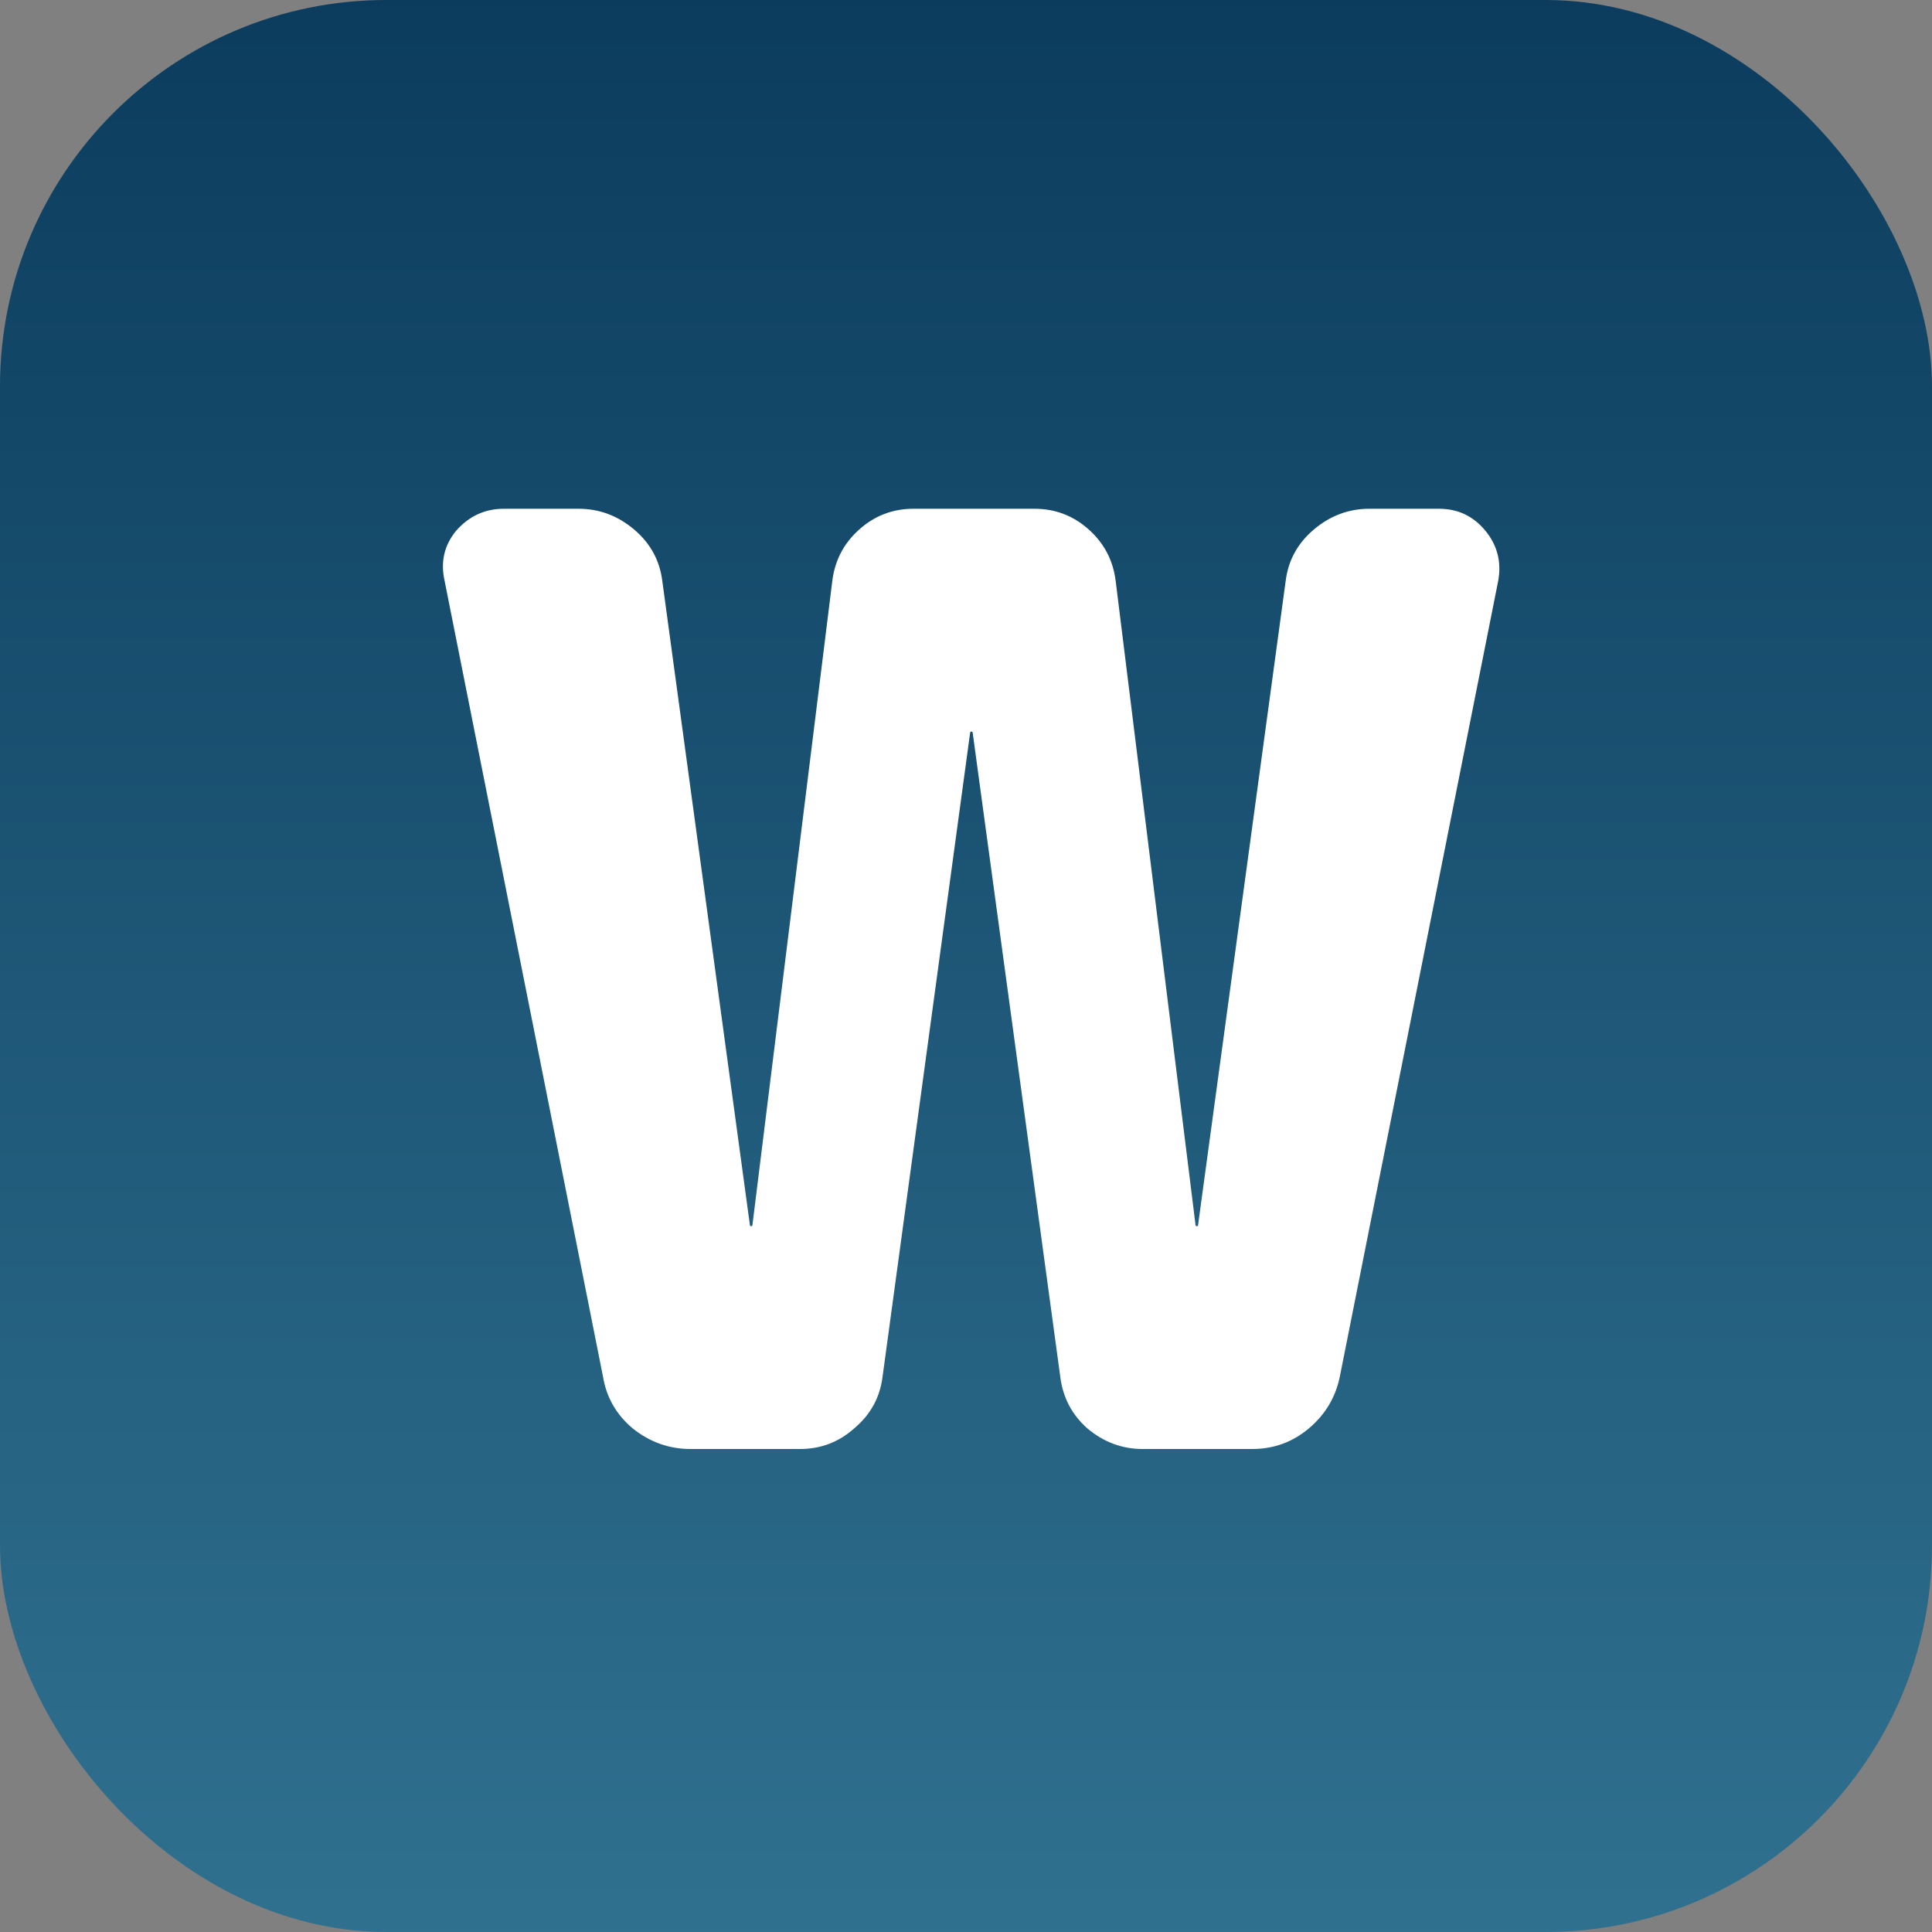
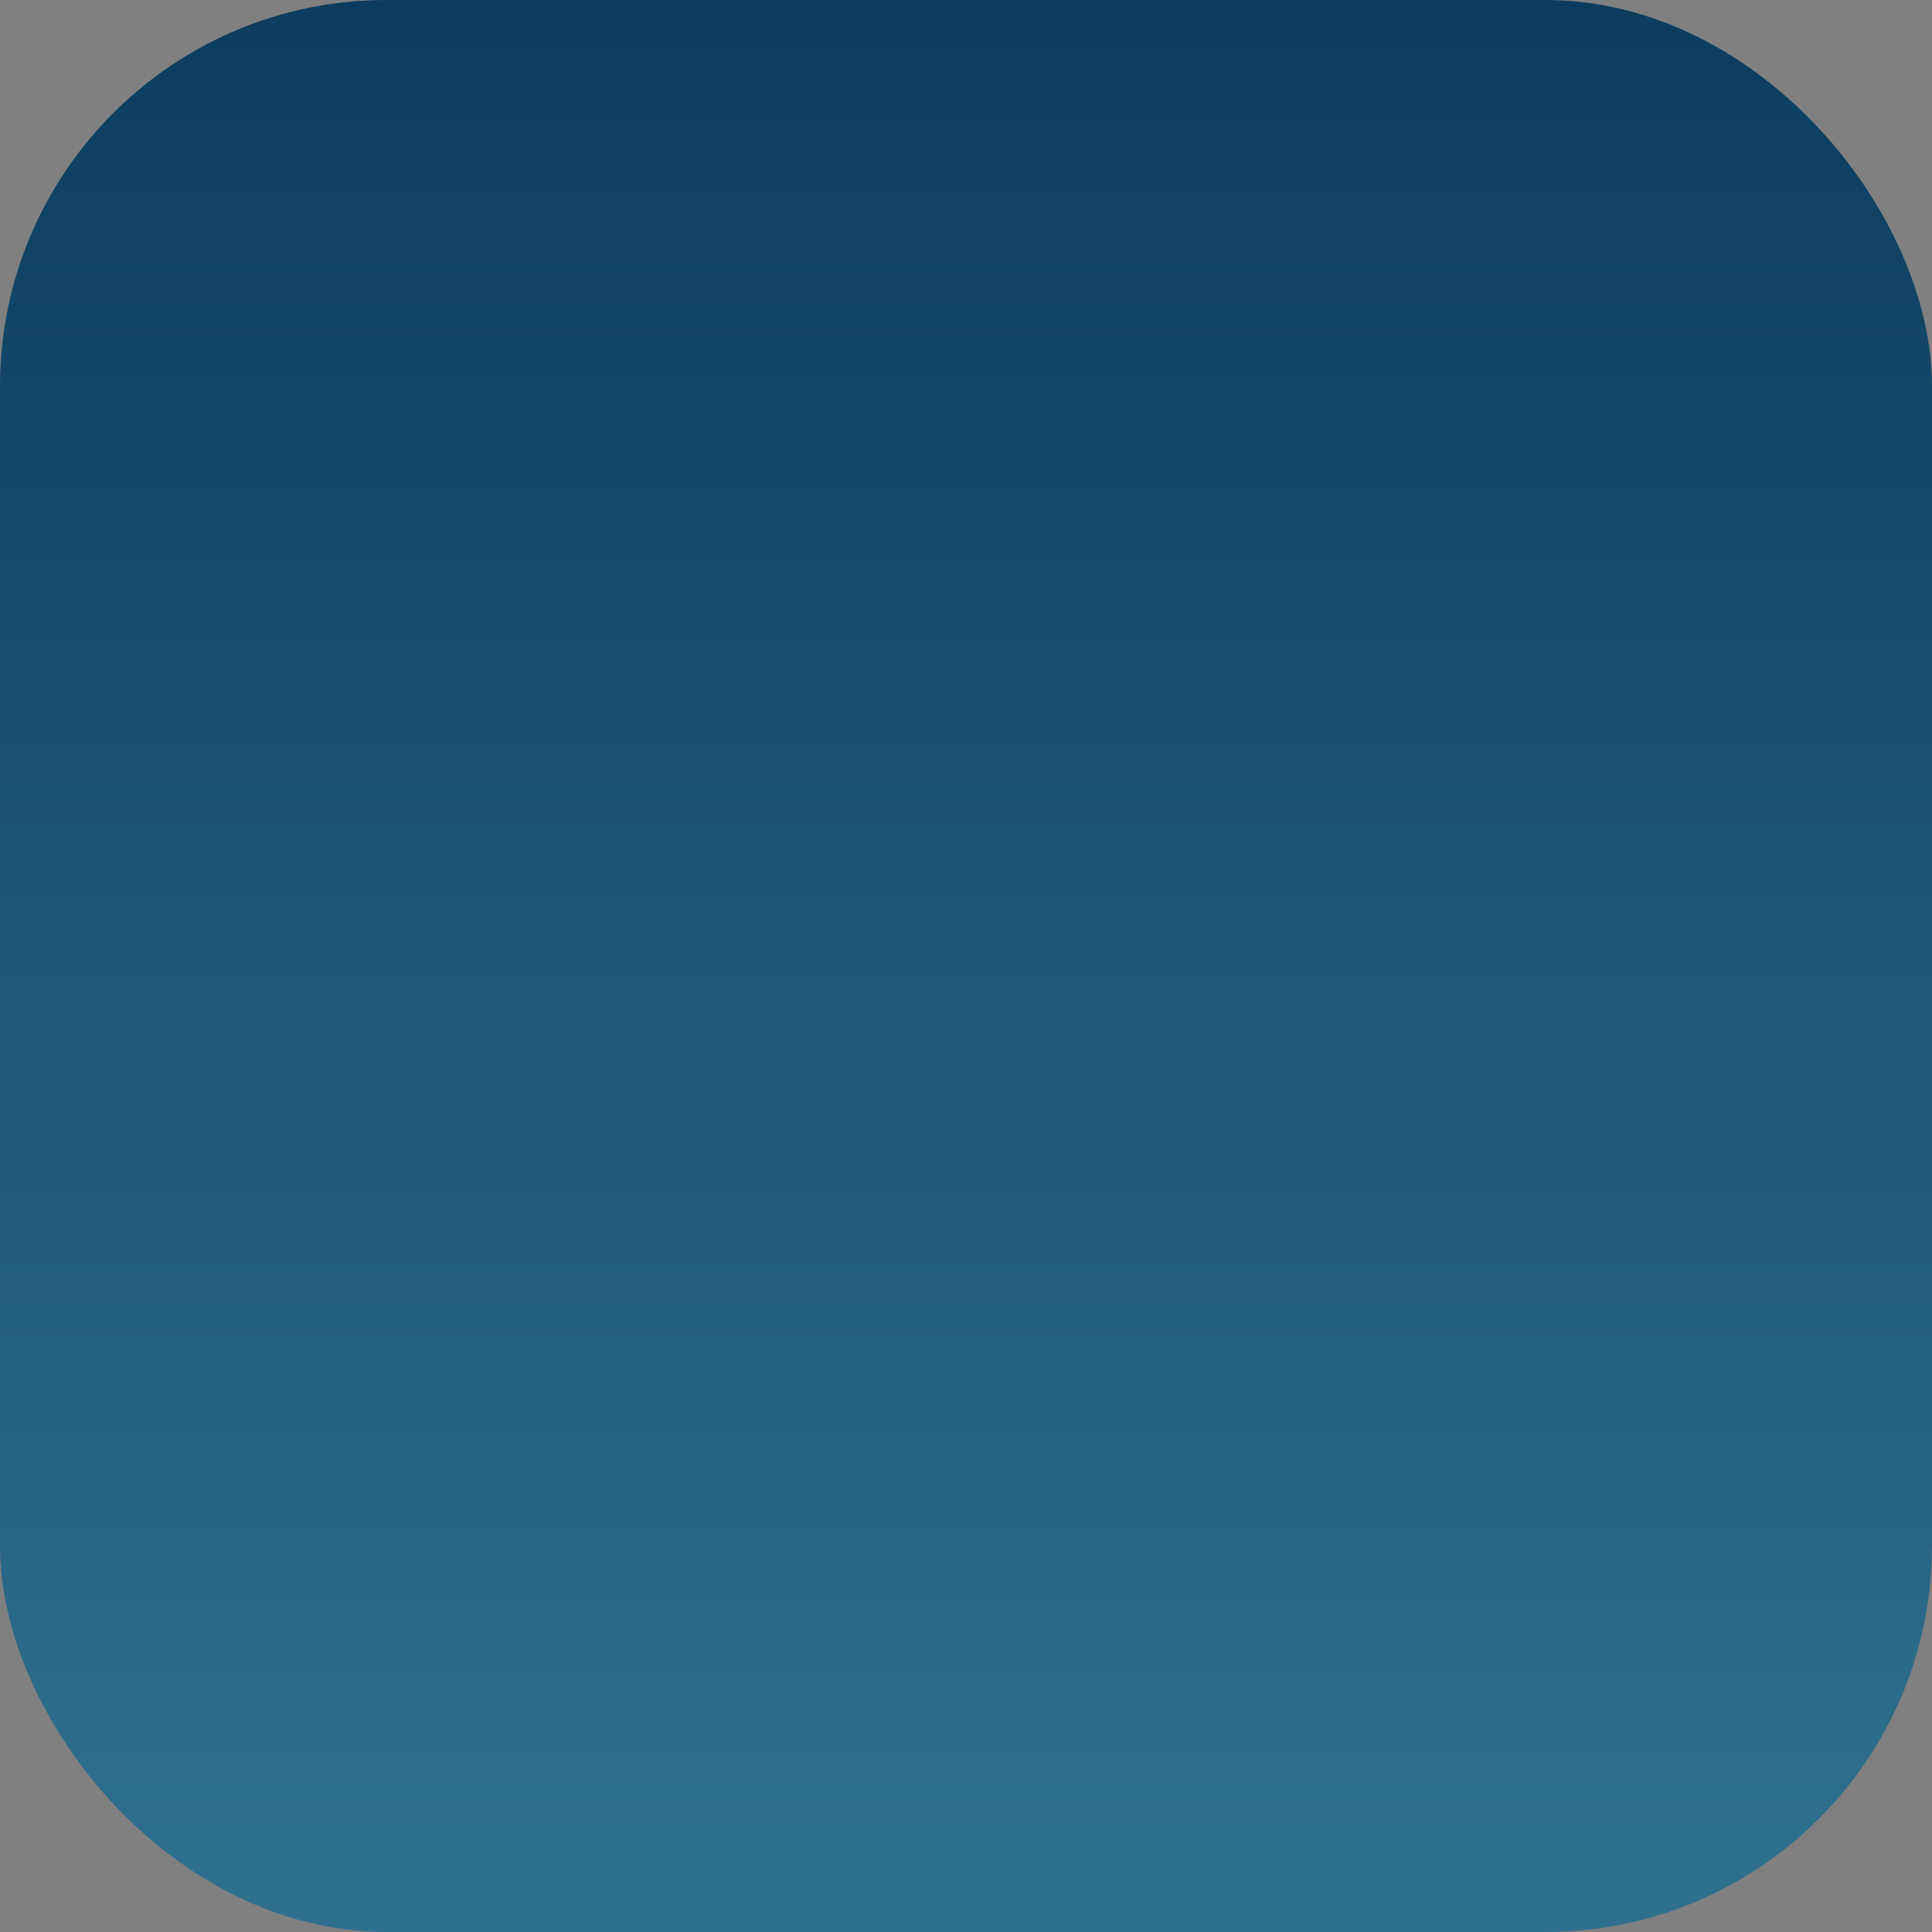
<svg xmlns="http://www.w3.org/2000/svg" width="60" height="60" viewBox="0 0 60 60" fill="none">
  <rect x="0" y="0" width="60" height="60" fill="#808080" stroke="none" />
  <rect width="60" height="60" rx="12" fill="url(#paint0_linear_21_169)" />
-   <path d="M18.728 42.76L13.808 18.04C13.675 17.453 13.795 16.933 14.168 16.48C14.568 16.027 15.061 15.8 15.648 15.8H17.968C18.608 15.8 19.181 16.013 19.688 16.44C20.195 16.867 20.488 17.4 20.568 18.04L23.288 38.04C23.288 38.067 23.301 38.08 23.328 38.08C23.355 38.08 23.368 38.067 23.368 38.04L25.848 18.04C25.928 17.4 26.208 16.867 26.688 16.44C27.168 16.013 27.728 15.8 28.368 15.8H32.128C32.768 15.8 33.328 16.013 33.808 16.44C34.288 16.867 34.568 17.4 34.648 18.04L37.128 38.04C37.128 38.067 37.141 38.08 37.168 38.08C37.195 38.08 37.208 38.067 37.208 38.04L39.928 18.04C40.008 17.4 40.301 16.867 40.808 16.44C41.315 16.013 41.888 15.8 42.528 15.8H44.688C45.275 15.8 45.755 16.027 46.128 16.48C46.501 16.933 46.635 17.453 46.528 18.04L41.608 42.76C41.475 43.4 41.155 43.933 40.648 44.36C40.141 44.787 39.555 45 38.888 45H35.488C34.848 45 34.275 44.787 33.768 44.36C33.288 43.933 33.008 43.4 32.928 42.76L30.208 22.76C30.208 22.733 30.195 22.72 30.168 22.72C30.141 22.72 30.128 22.733 30.128 22.76L27.408 42.76C27.328 43.4 27.035 43.933 26.528 44.36C26.048 44.787 25.488 45 24.848 45H21.448C20.781 45 20.181 44.787 19.648 44.36C19.141 43.933 18.835 43.4 18.728 42.76Z" fill="white" />
  <defs>
    <linearGradient id="paint0_linear_21_169" x1="29.174" y1="-18.679" x2="29.174" y2="61.698" gradientUnits="userSpaceOnUse">
      <stop stop-color="#002C4E" />
      <stop offset="1" stop-color="#317291" />
    </linearGradient>
  </defs>
</svg>